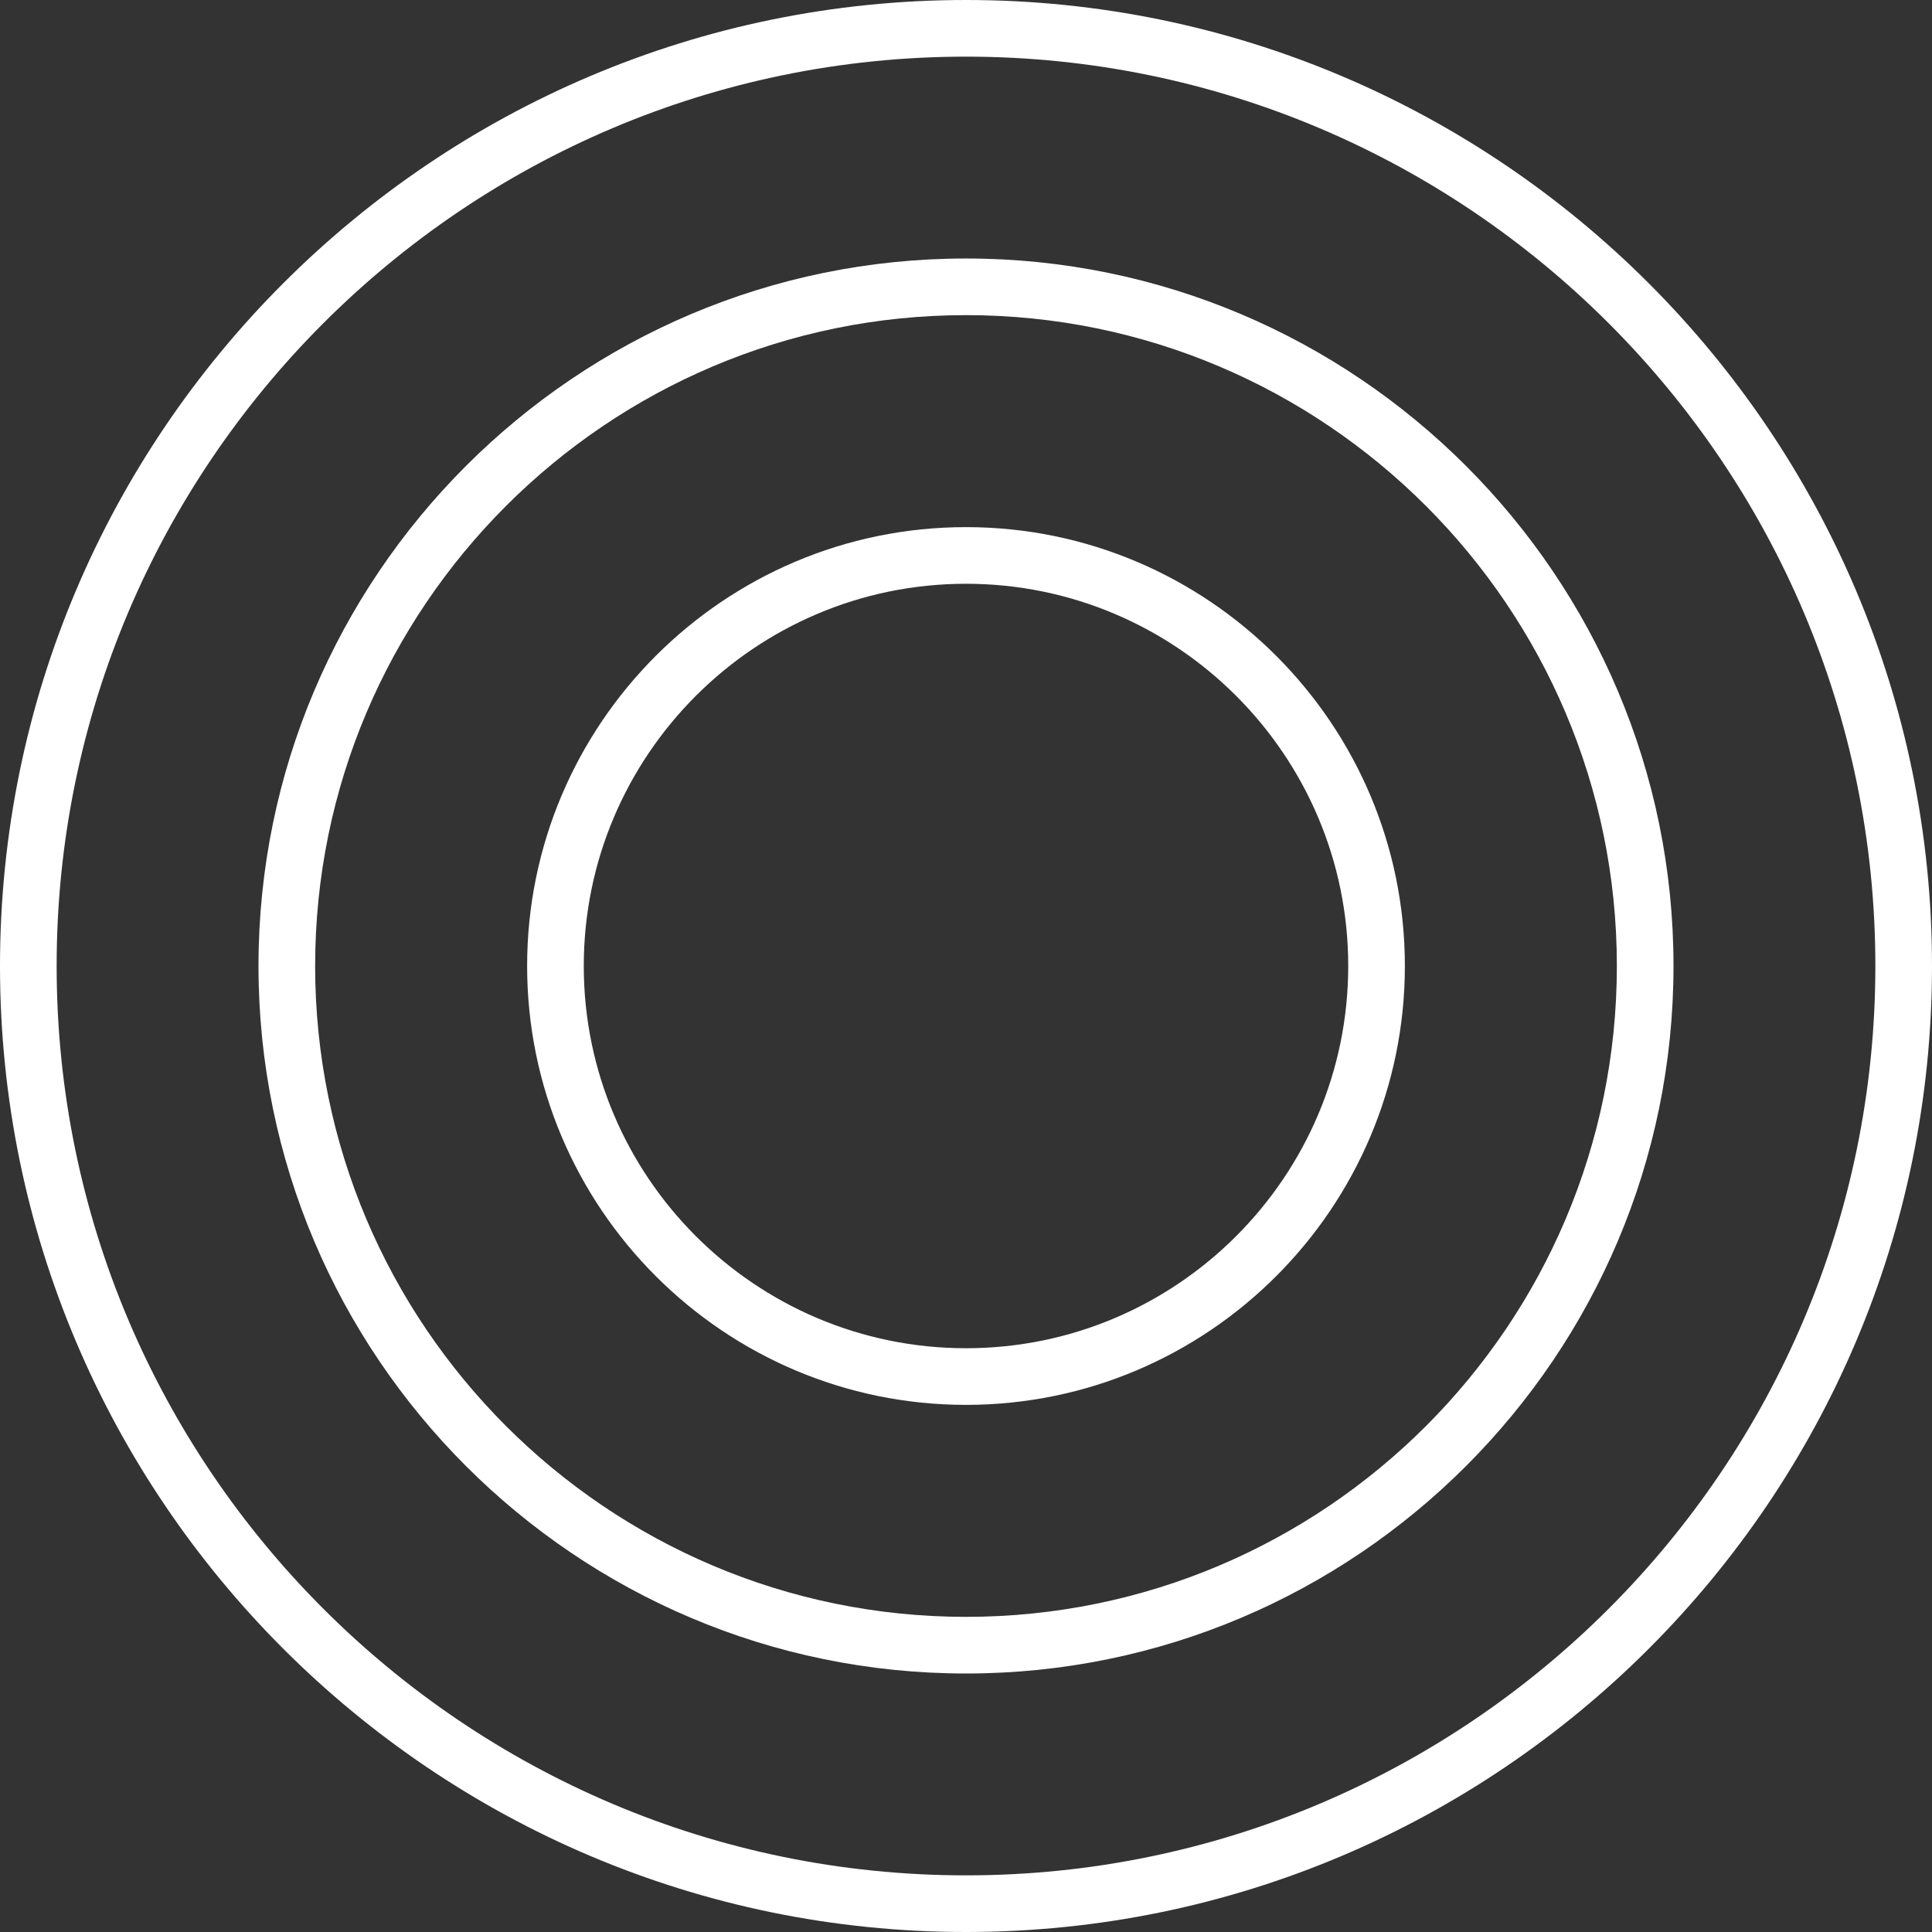
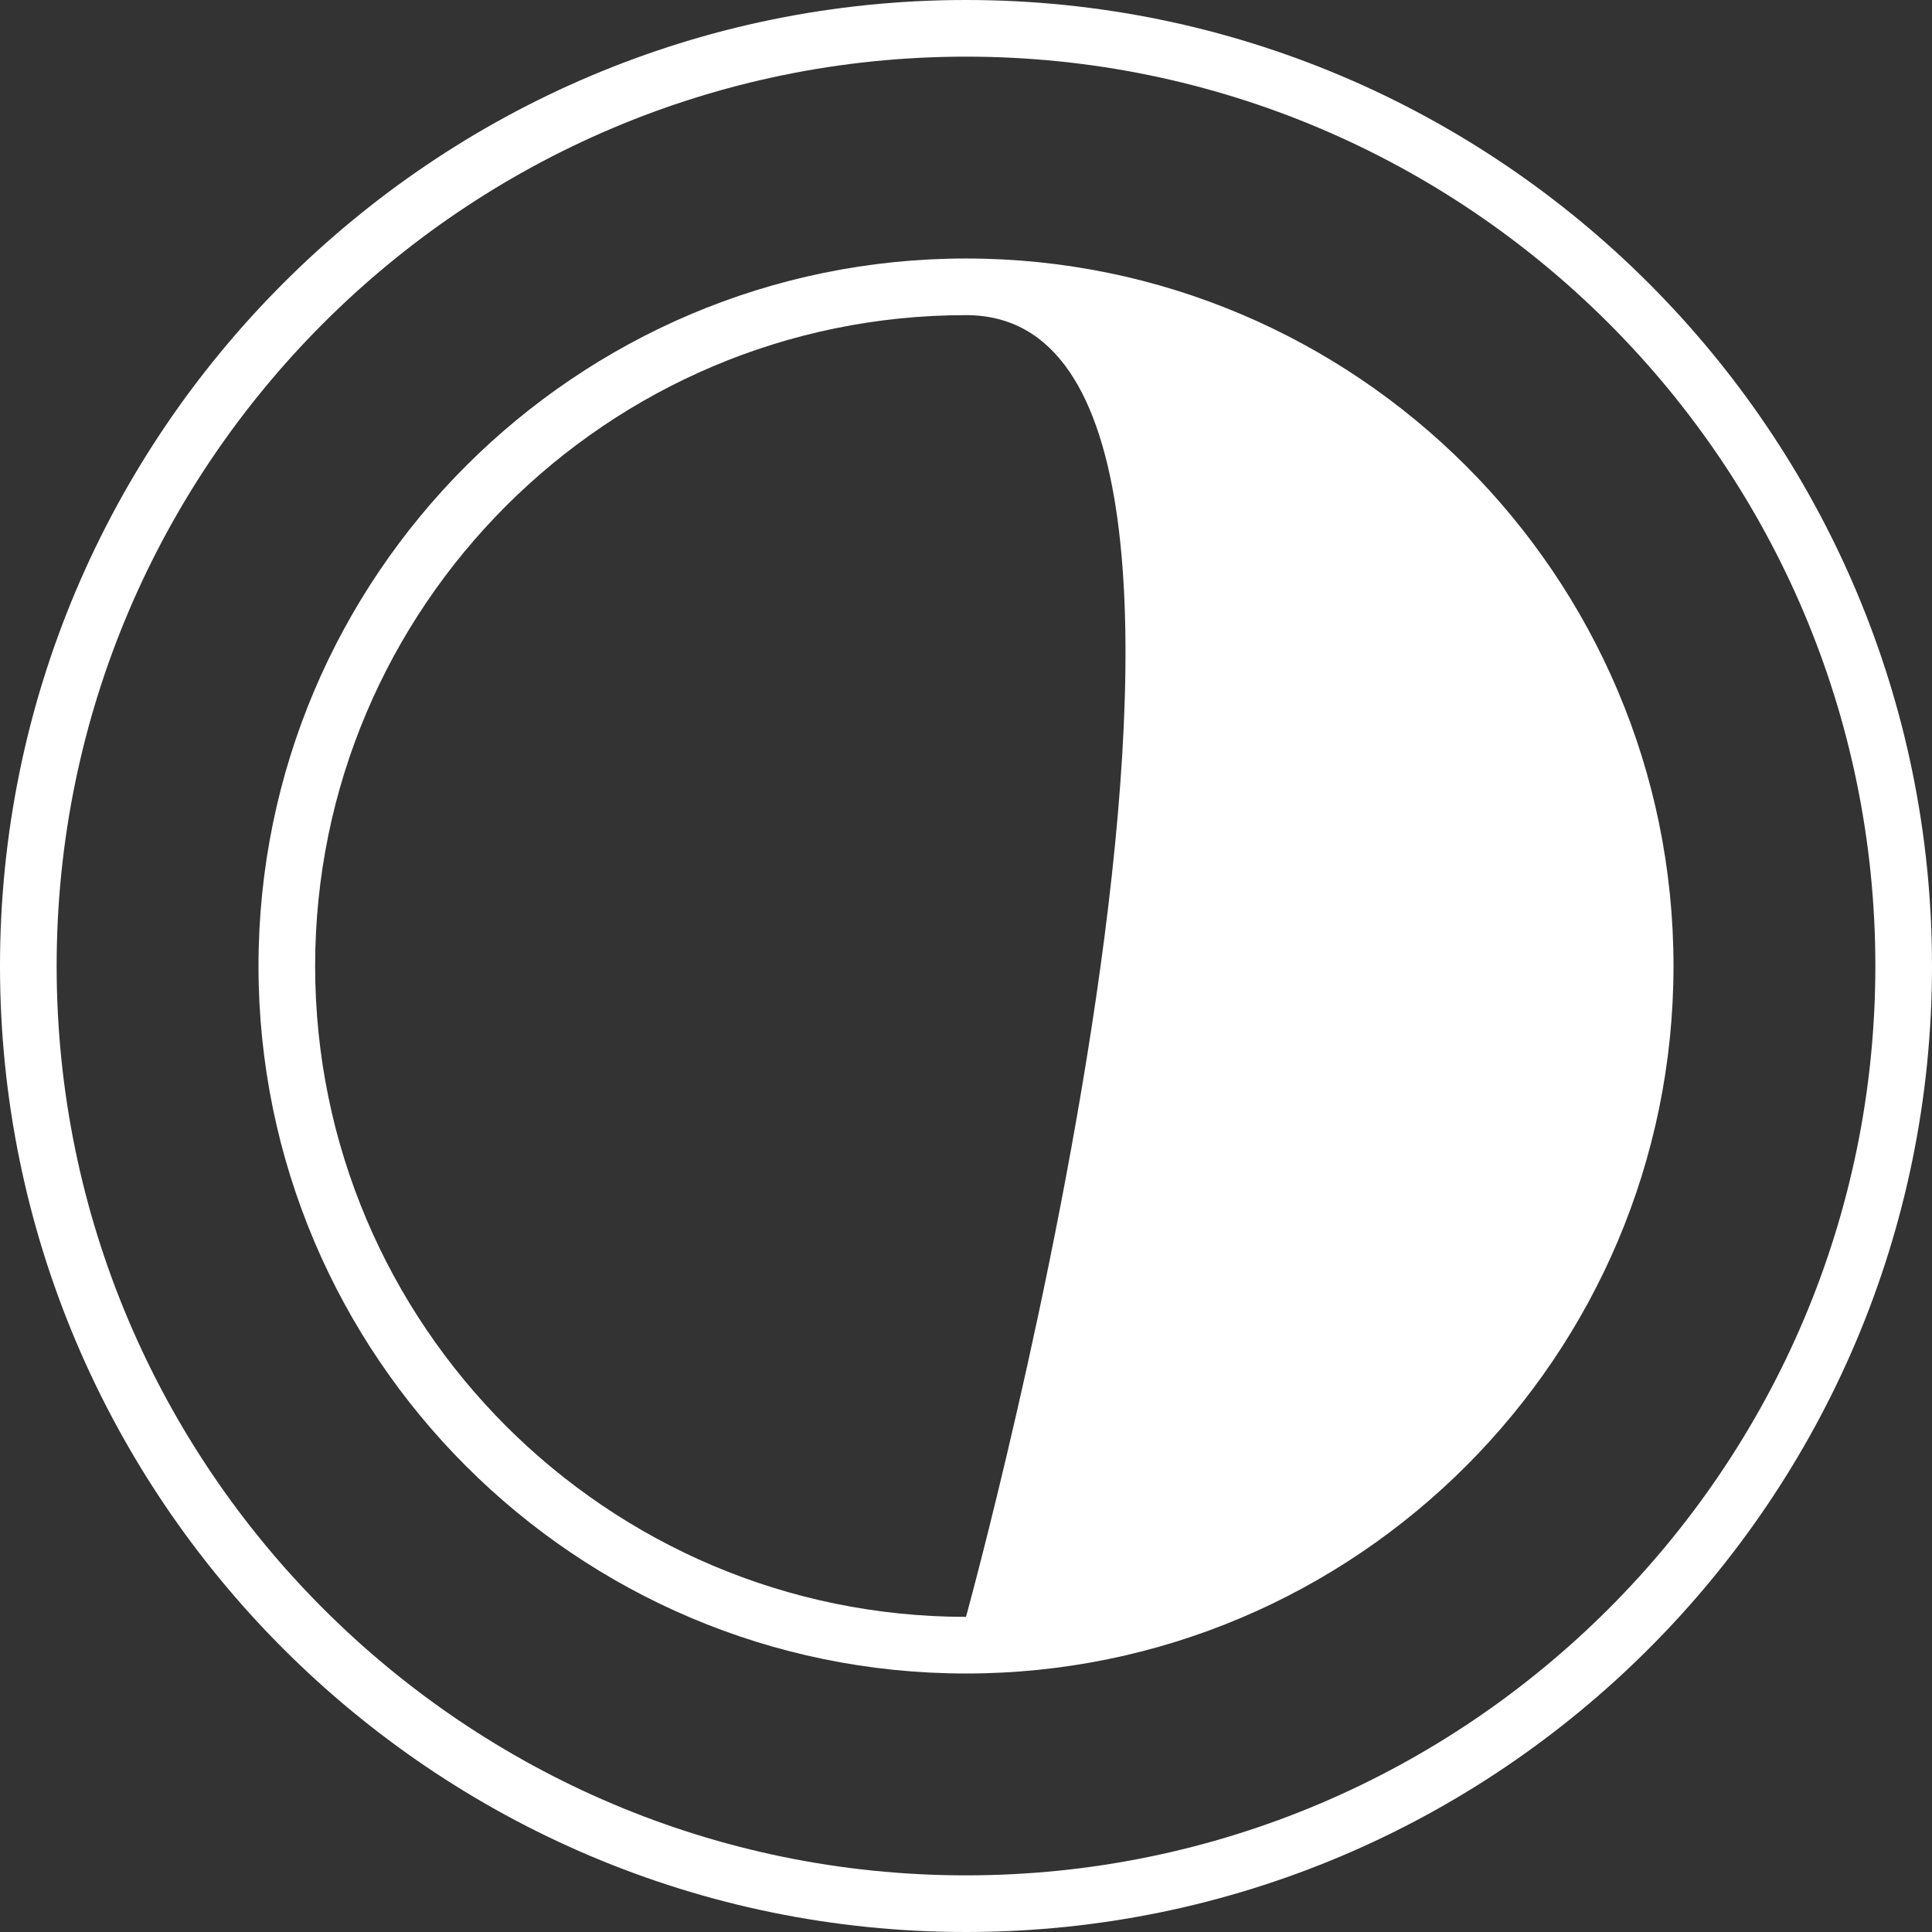
<svg xmlns="http://www.w3.org/2000/svg" width="682.154" height="682.154" viewBox="0 0 682.154 682.154">
  <rect x="0" y="0" width="682.154" height="682.154" fill="#333333" stroke="none" />
  <g id="Groupe_17427" data-name="Groupe 17427" transform="translate(22652.5 19798.498)">
-     <path id="Ellipse_138" data-name="Ellipse 138" d="M144.958-10C230.4-10,299.916,59.514,299.916,144.958S230.4,299.916,144.958,299.916-10,230.4-10,144.958,59.514-10,144.958-10Zm0,289.916c74.416,0,134.958-60.542,134.958-134.958S219.374,10,144.958,10,10,70.542,10,144.958,70.542,279.916,144.958,279.916Z" transform="translate(-22456.381 -19602.379)" fill="#fff" />
-     <path id="Ellipse_139" data-name="Ellipse 139" d="M239.807-10c137.744,0,249.807,112.063,249.807,249.807S377.551,489.614,239.807,489.614-10,377.551-10,239.807,102.063-10,239.807-10Zm0,479.614c126.716,0,229.807-103.091,229.807-229.807S366.523,10,239.807,10,10,113.091,10,239.807,113.091,469.614,239.807,469.614Z" transform="translate(-22551.23 -19697.229)" fill="#fff" />
+     <path id="Ellipse_139" data-name="Ellipse 139" d="M239.807-10c137.744,0,249.807,112.063,249.807,249.807S377.551,489.614,239.807,489.614-10,377.551-10,239.807,102.063-10,239.807-10Zm0,479.614S366.523,10,239.807,10,10,113.091,10,239.807,113.091,469.614,239.807,469.614Z" transform="translate(-22551.23 -19697.229)" fill="#fff" />
    <path id="Ellipse_140" data-name="Ellipse 140" d="M331.077-10c188.071,0,341.077,153.007,341.077,341.077S519.148,672.154,331.077,672.154-10,519.148-10,331.077,143.007-10,331.077-10Zm0,662.154c177.043,0,321.077-144.035,321.077-321.077S508.12,10,331.077,10,10,154.035,10,331.077,154.035,652.154,331.077,652.154Z" transform="translate(-22642.5 -19788.498)" fill="#fff" />
  </g>
</svg>